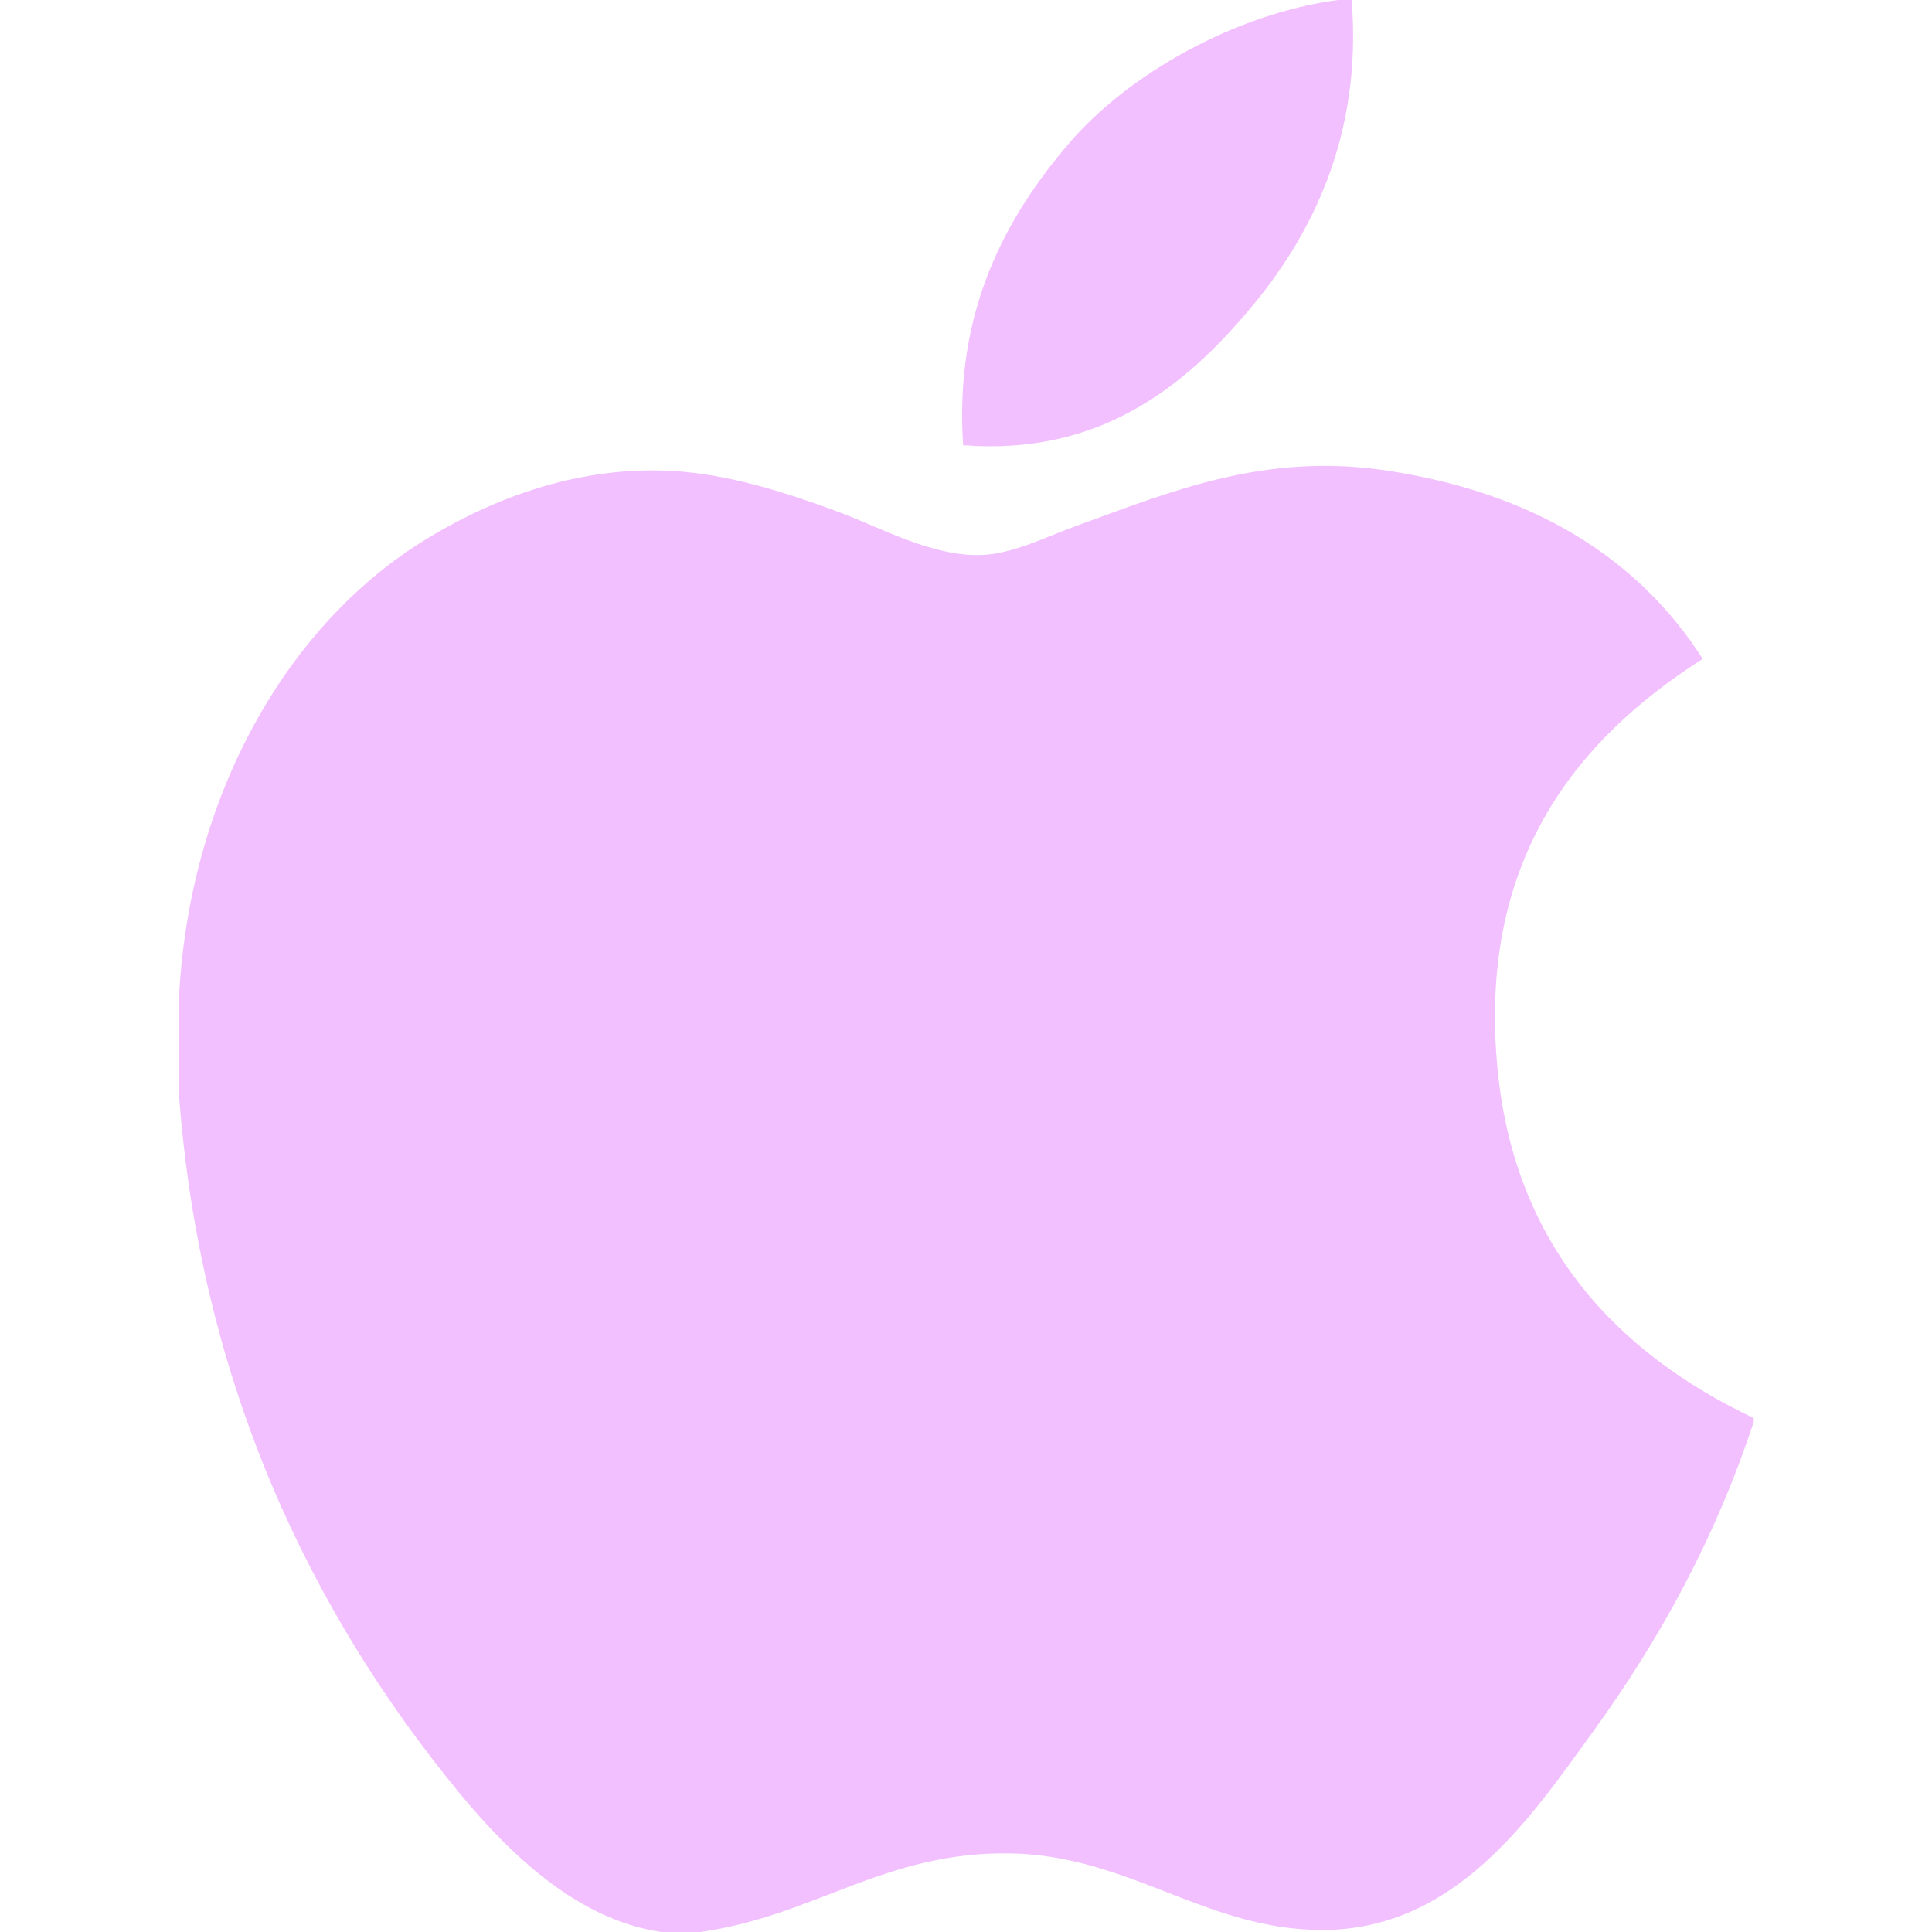
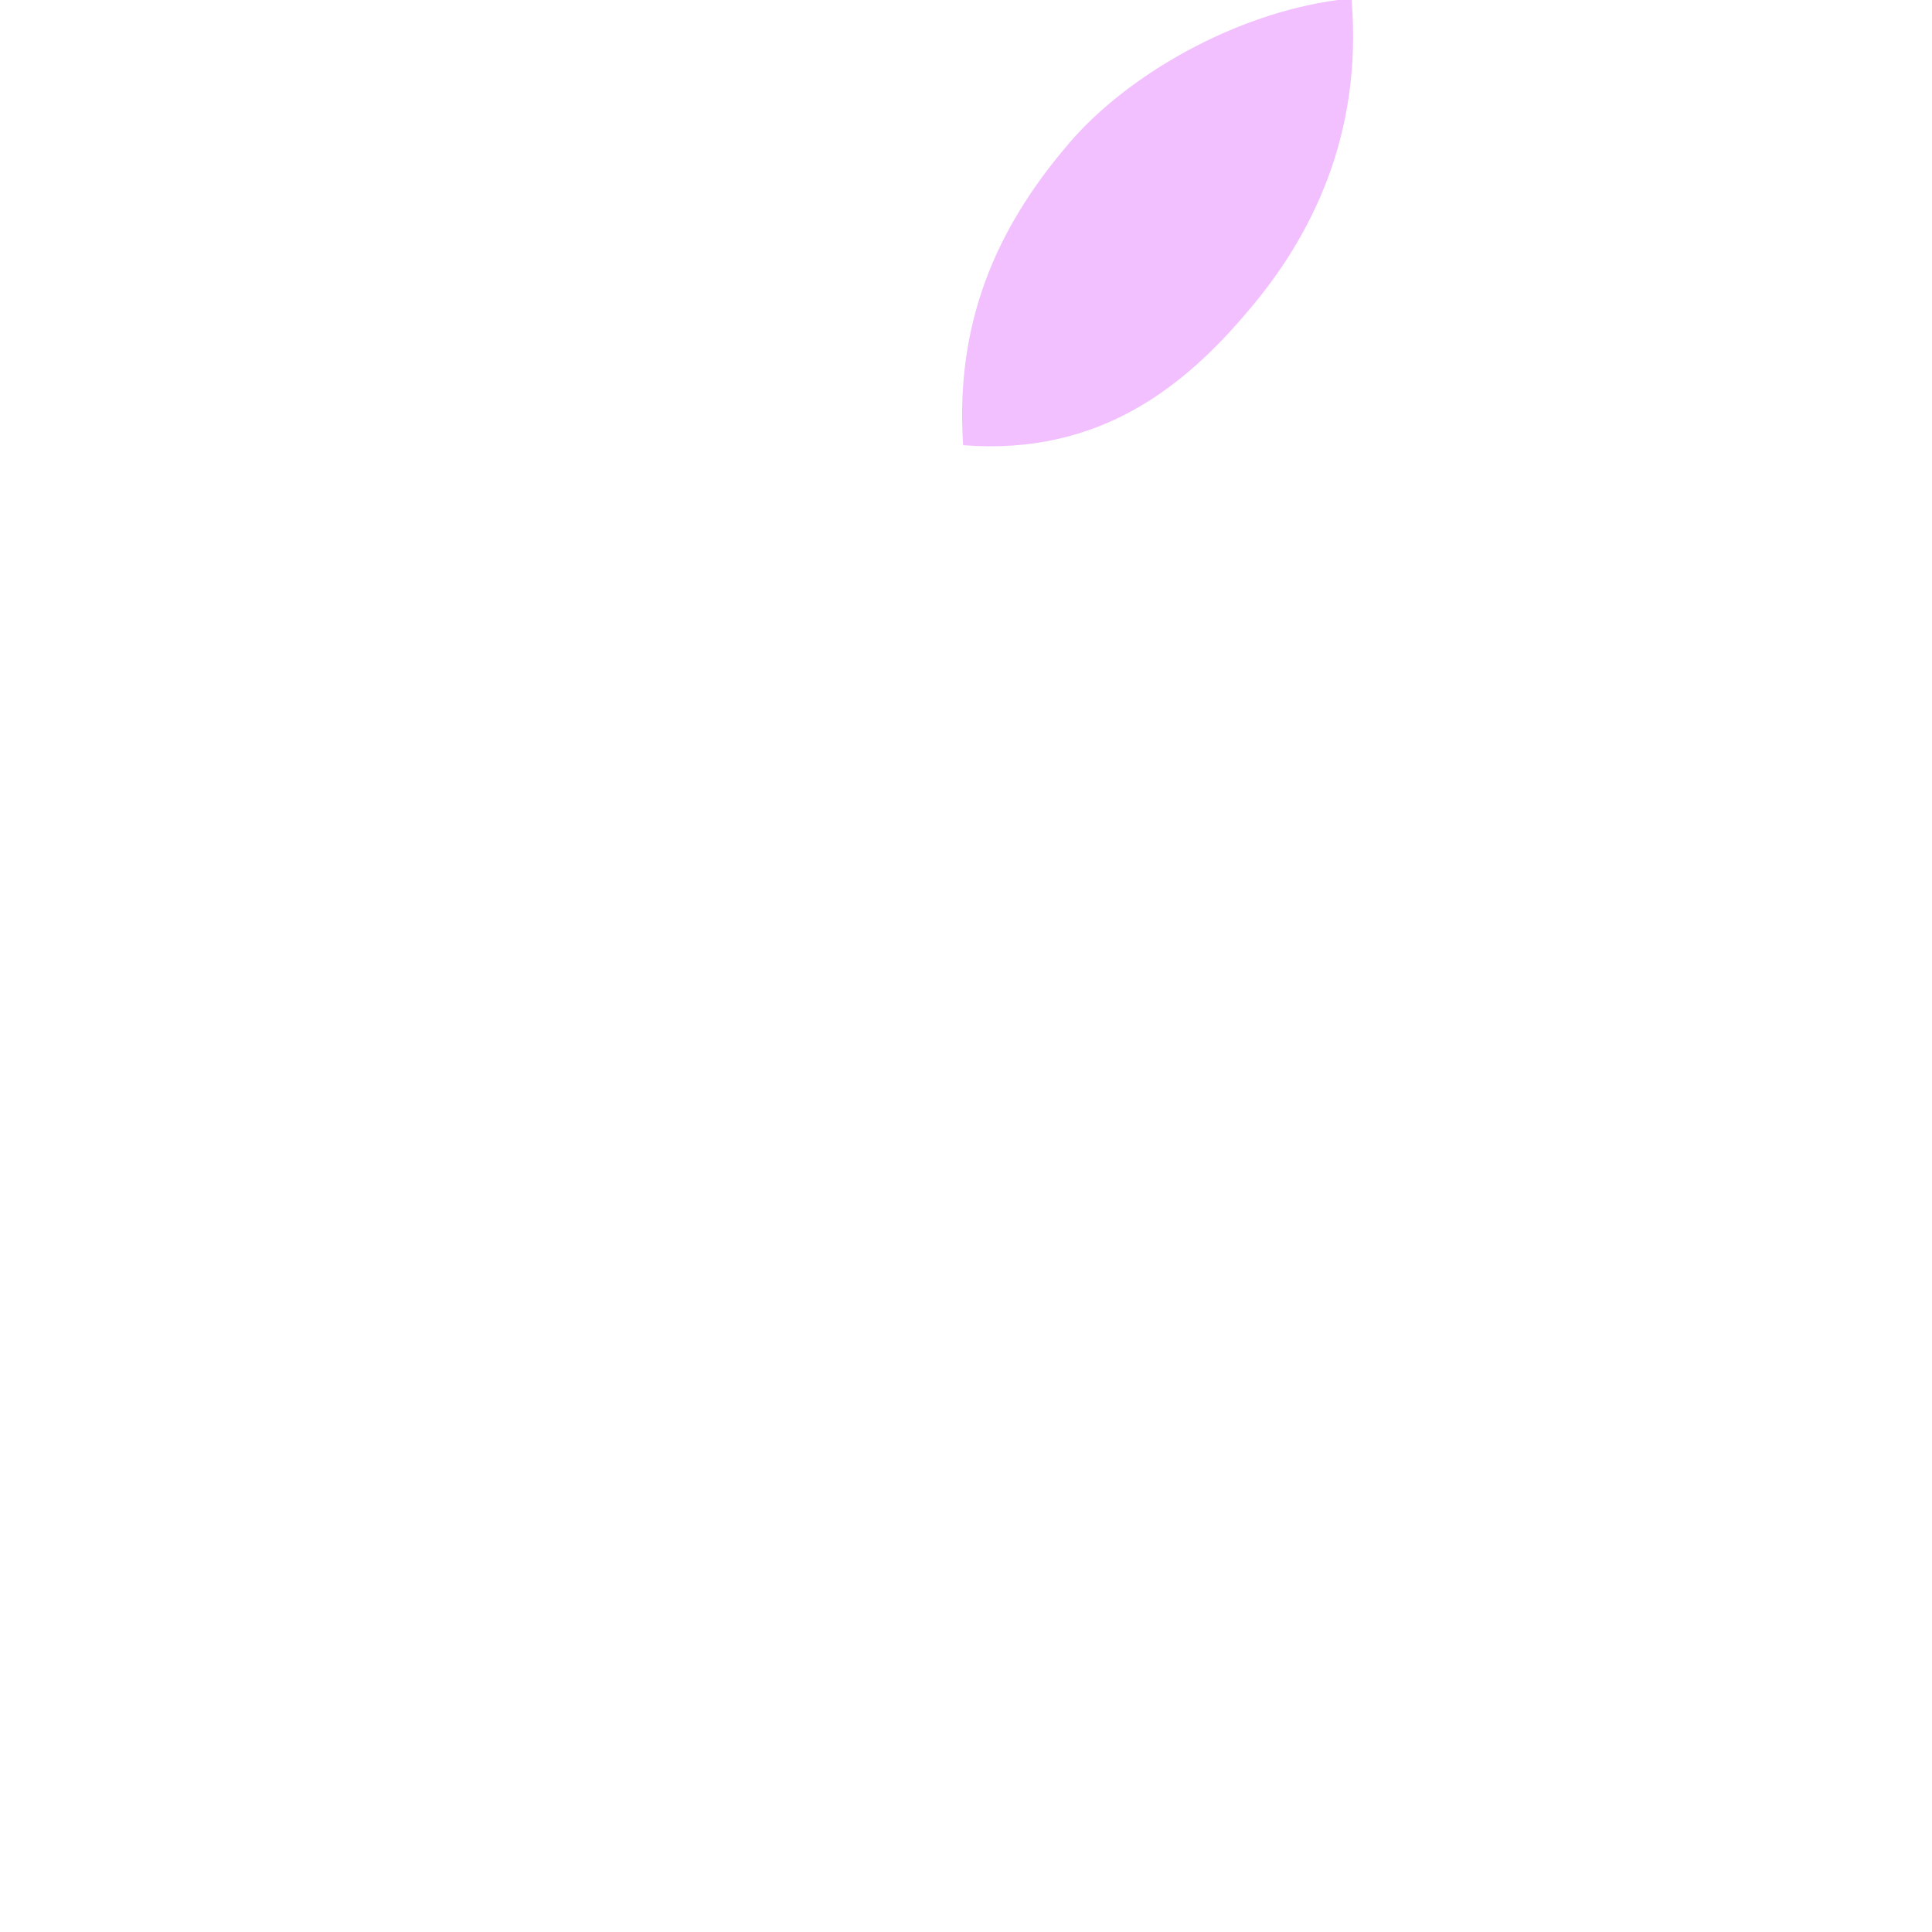
<svg xmlns="http://www.w3.org/2000/svg" width="25" height="25" viewBox="0 0 25 25" fill="none">
  <path d="M17.312 0C17.37 0 17.428 0 17.49 0C17.633 1.763 16.96 3.08 16.142 4.034C15.339 4.982 14.241 5.901 12.463 5.761C12.345 4.023 13.019 2.804 13.835 1.852C14.593 0.965 15.982 0.176 17.312 0Z" fill="#F3C0FF" />
-   <path d="M22.693 18.35C22.693 18.368 22.693 18.383 22.693 18.4C22.193 19.912 21.481 21.209 20.611 22.412C19.818 23.504 18.845 24.974 17.108 24.974C15.608 24.974 14.611 24.009 13.073 23.983C11.446 23.957 10.551 24.79 9.064 25C8.894 25 8.724 25 8.557 25C7.464 24.841 6.583 23.976 5.941 23.197C4.047 20.894 2.584 17.919 2.312 14.112C2.312 13.739 2.312 13.366 2.312 12.993C2.427 10.268 3.751 8.053 5.51 6.98C6.439 6.409 7.716 5.922 9.137 6.14C9.747 6.234 10.369 6.443 10.915 6.649C11.432 6.848 12.078 7.2 12.691 7.182C13.106 7.169 13.519 6.953 13.937 6.801C15.162 6.358 16.363 5.851 17.946 6.089C19.848 6.377 21.199 7.222 22.033 8.526C20.424 9.551 19.151 11.094 19.369 13.73C19.562 16.124 20.954 17.525 22.693 18.35Z" fill="#F3C0FF" />
</svg>